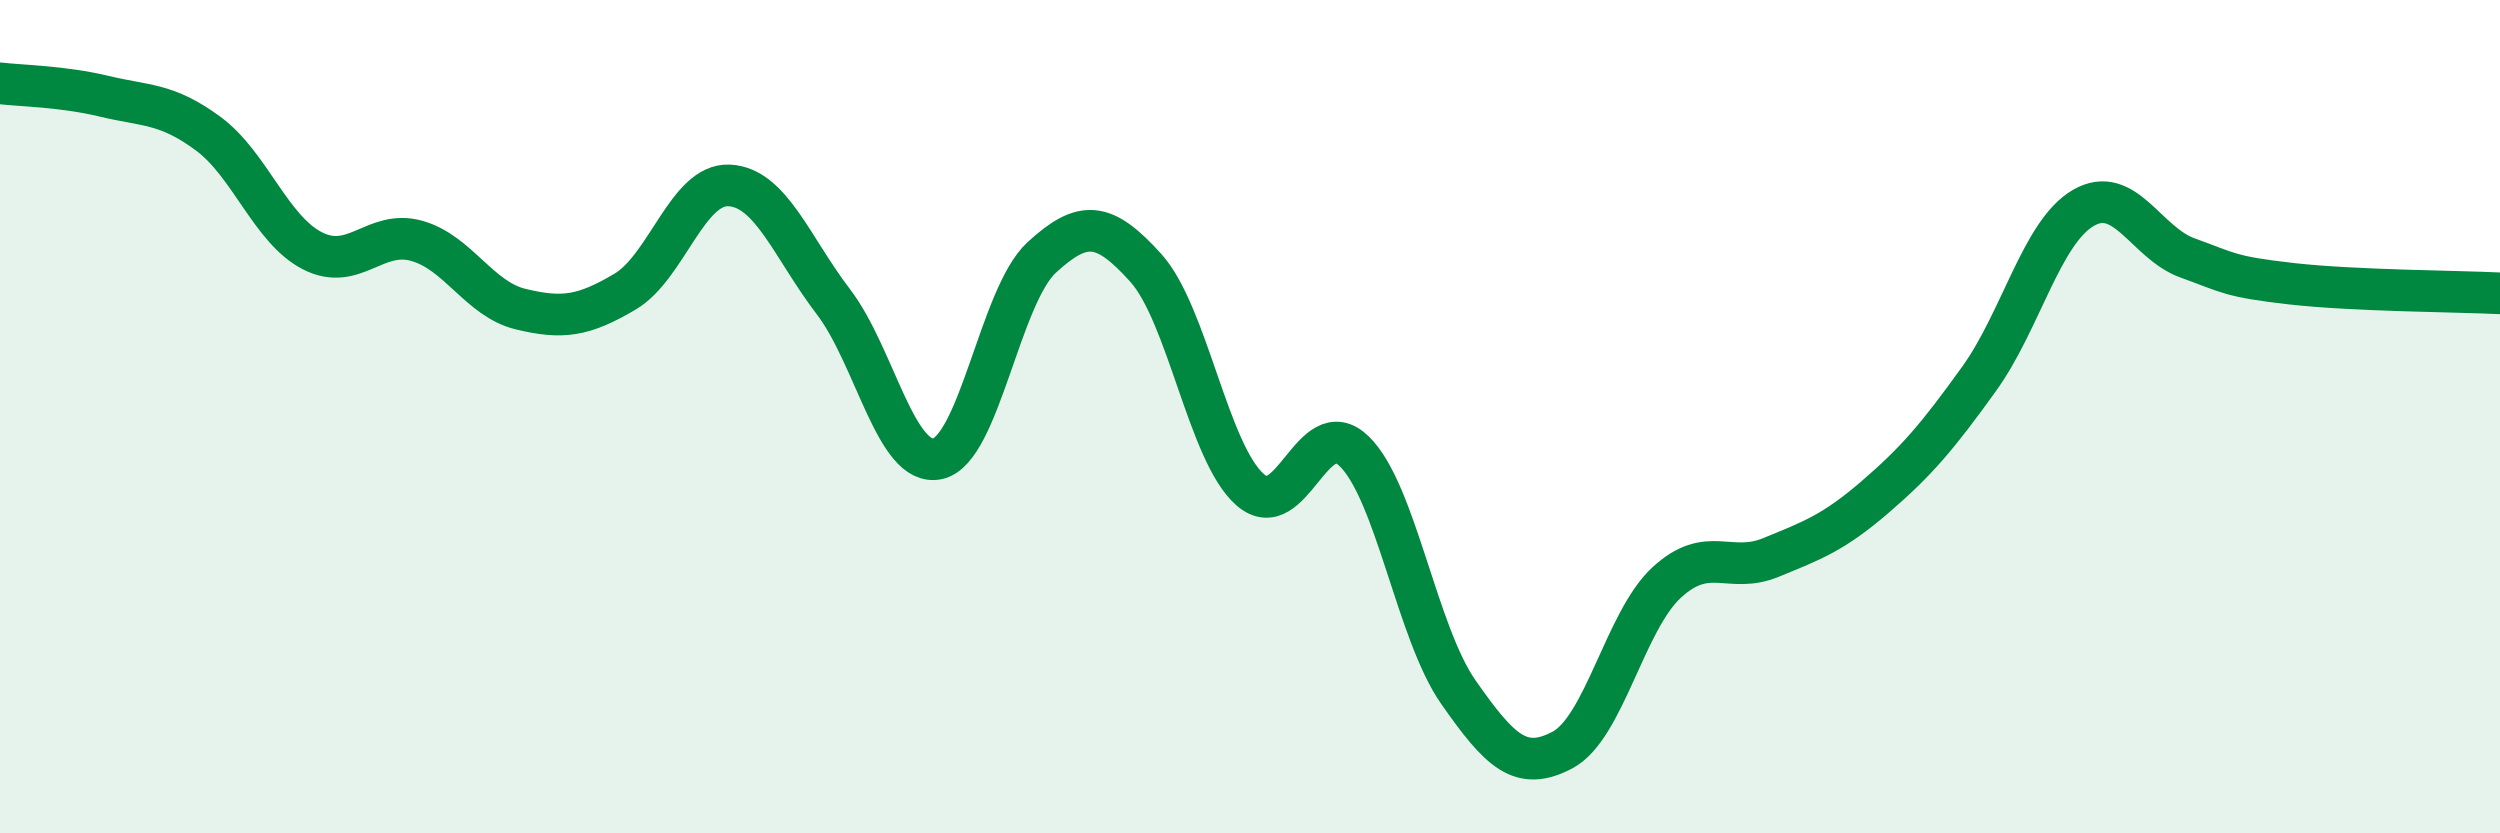
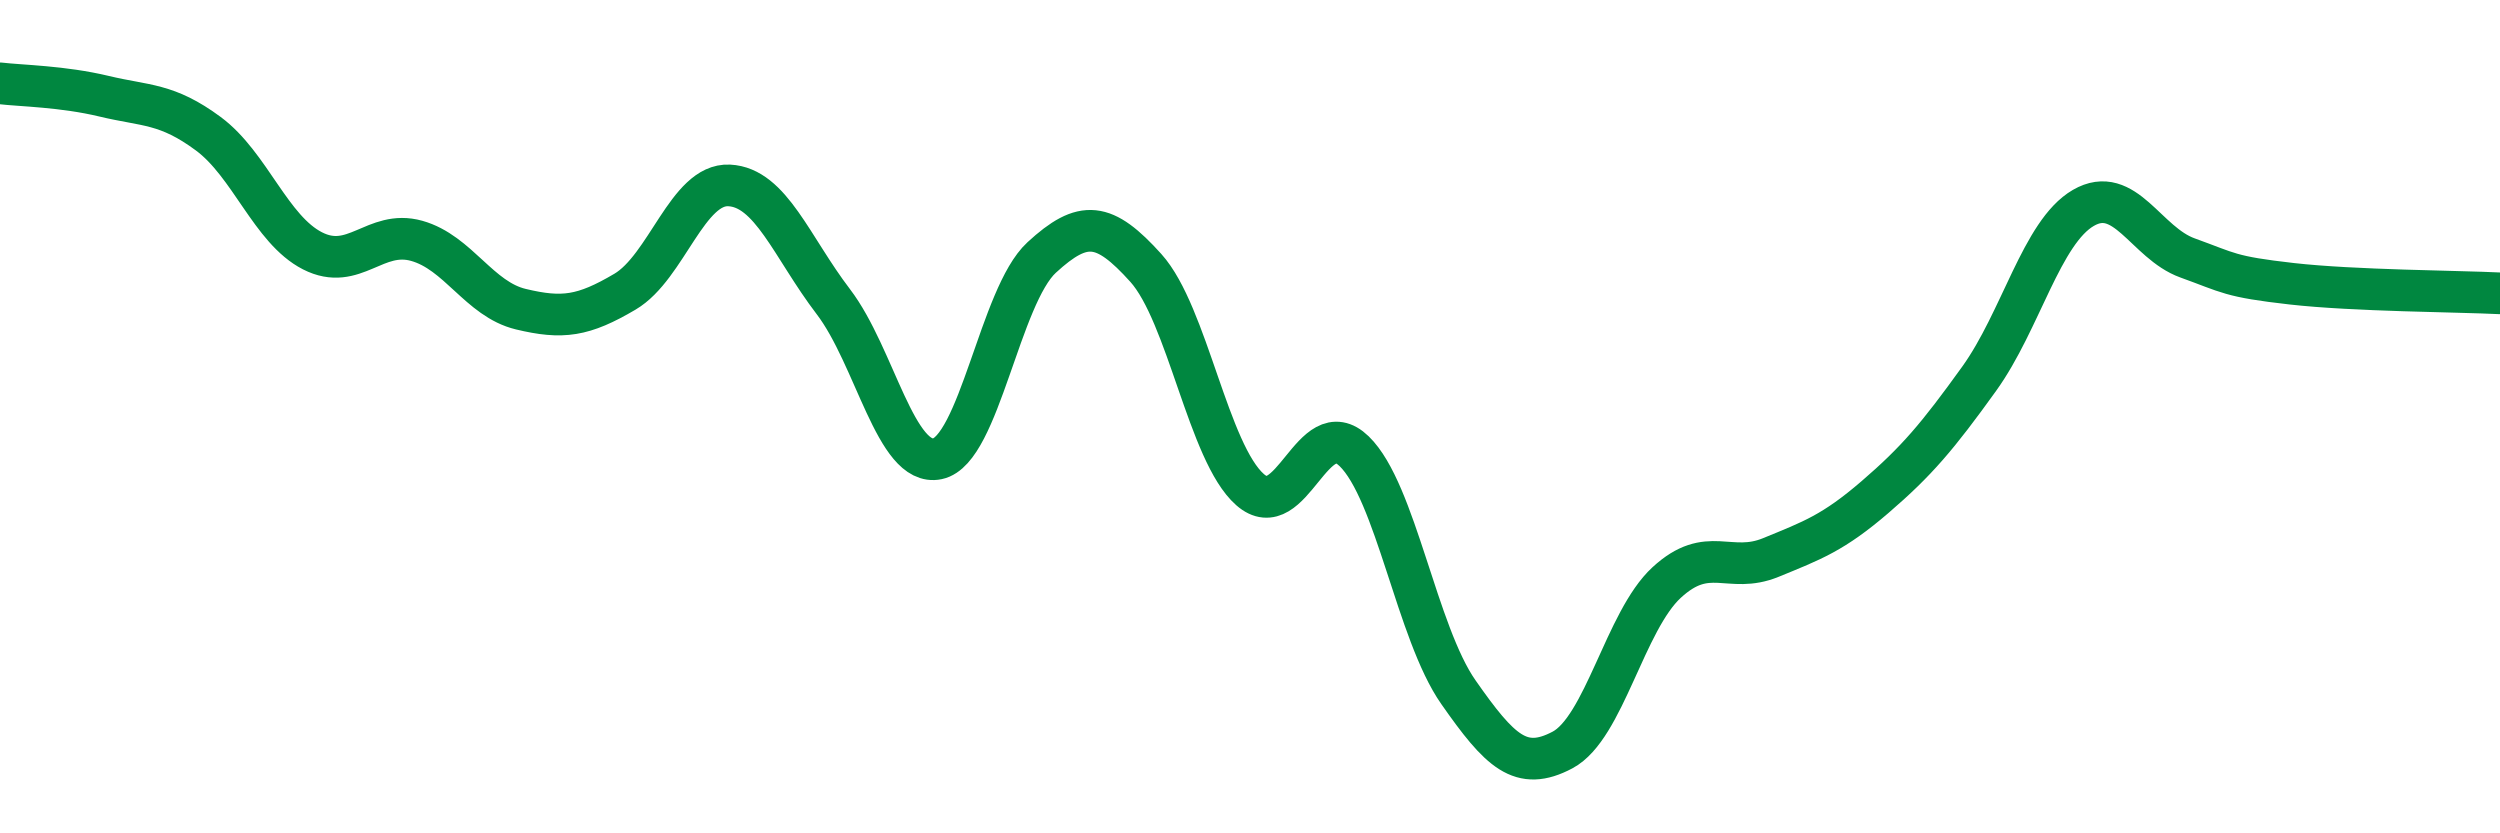
<svg xmlns="http://www.w3.org/2000/svg" width="60" height="20" viewBox="0 0 60 20">
-   <path d="M 0,2 C 0.5,2.06 1.5,2.07 2.5,2.31 C 3.5,2.55 4,2.47 5,3.21 C 6,3.95 6.5,5.51 7.5,6.02 C 8.5,6.53 9,5.5 10,5.78 C 11,6.06 11.5,7.18 12.5,7.42 C 13.5,7.66 14,7.59 15,7 C 16,6.41 16.5,4.4 17.5,4.45 C 18.5,4.5 19,5.93 20,7.24 C 21,8.55 21.5,11.22 22.5,11.01 C 23.5,10.8 24,7.1 25,6.18 C 26,5.26 26.5,5.32 27.5,6.43 C 28.5,7.54 29,10.87 30,11.75 C 31,12.63 31.5,9.86 32.5,10.83 C 33.5,11.8 34,15.18 35,16.61 C 36,18.04 36.5,18.53 37.5,18 C 38.5,17.47 39,14.9 40,13.98 C 41,13.06 41.5,13.79 42.5,13.38 C 43.5,12.97 44,12.79 45,11.93 C 46,11.07 46.5,10.48 47.5,9.09 C 48.5,7.7 49,5.57 50,4.99 C 51,4.41 51.5,5.83 52.5,6.19 C 53.5,6.55 53.5,6.64 55,6.81 C 56.5,6.98 59,6.99 60,7.04L60 20L0 20Z" fill="#008740" opacity="0.1" stroke-linecap="round" stroke-linejoin="round" />
  <path d="M 0,2 C 0.5,2.06 1.5,2.07 2.5,2.31 C 3.5,2.55 4,2.47 5,3.21 C 6,3.95 6.5,5.51 7.5,6.02 C 8.5,6.53 9,5.5 10,5.78 C 11,6.06 11.5,7.18 12.5,7.42 C 13.5,7.66 14,7.59 15,7 C 16,6.41 16.5,4.4 17.5,4.45 C 18.5,4.5 19,5.93 20,7.24 C 21,8.55 21.5,11.22 22.5,11.01 C 23.5,10.8 24,7.1 25,6.18 C 26,5.26 26.5,5.32 27.5,6.43 C 28.5,7.54 29,10.87 30,11.75 C 31,12.63 31.5,9.86 32.5,10.83 C 33.5,11.8 34,15.18 35,16.61 C 36,18.04 36.5,18.53 37.5,18 C 38.5,17.47 39,14.9 40,13.98 C 41,13.06 41.5,13.79 42.5,13.38 C 43.5,12.97 44,12.79 45,11.93 C 46,11.07 46.5,10.48 47.5,9.09 C 48.5,7.7 49,5.57 50,4.99 C 51,4.41 51.5,5.83 52.5,6.19 C 53.5,6.55 53.5,6.64 55,6.81 C 56.5,6.98 59,6.99 60,7.04" stroke="#008740" stroke-width="1" fill="none" stroke-linecap="round" stroke-linejoin="round" />
</svg>